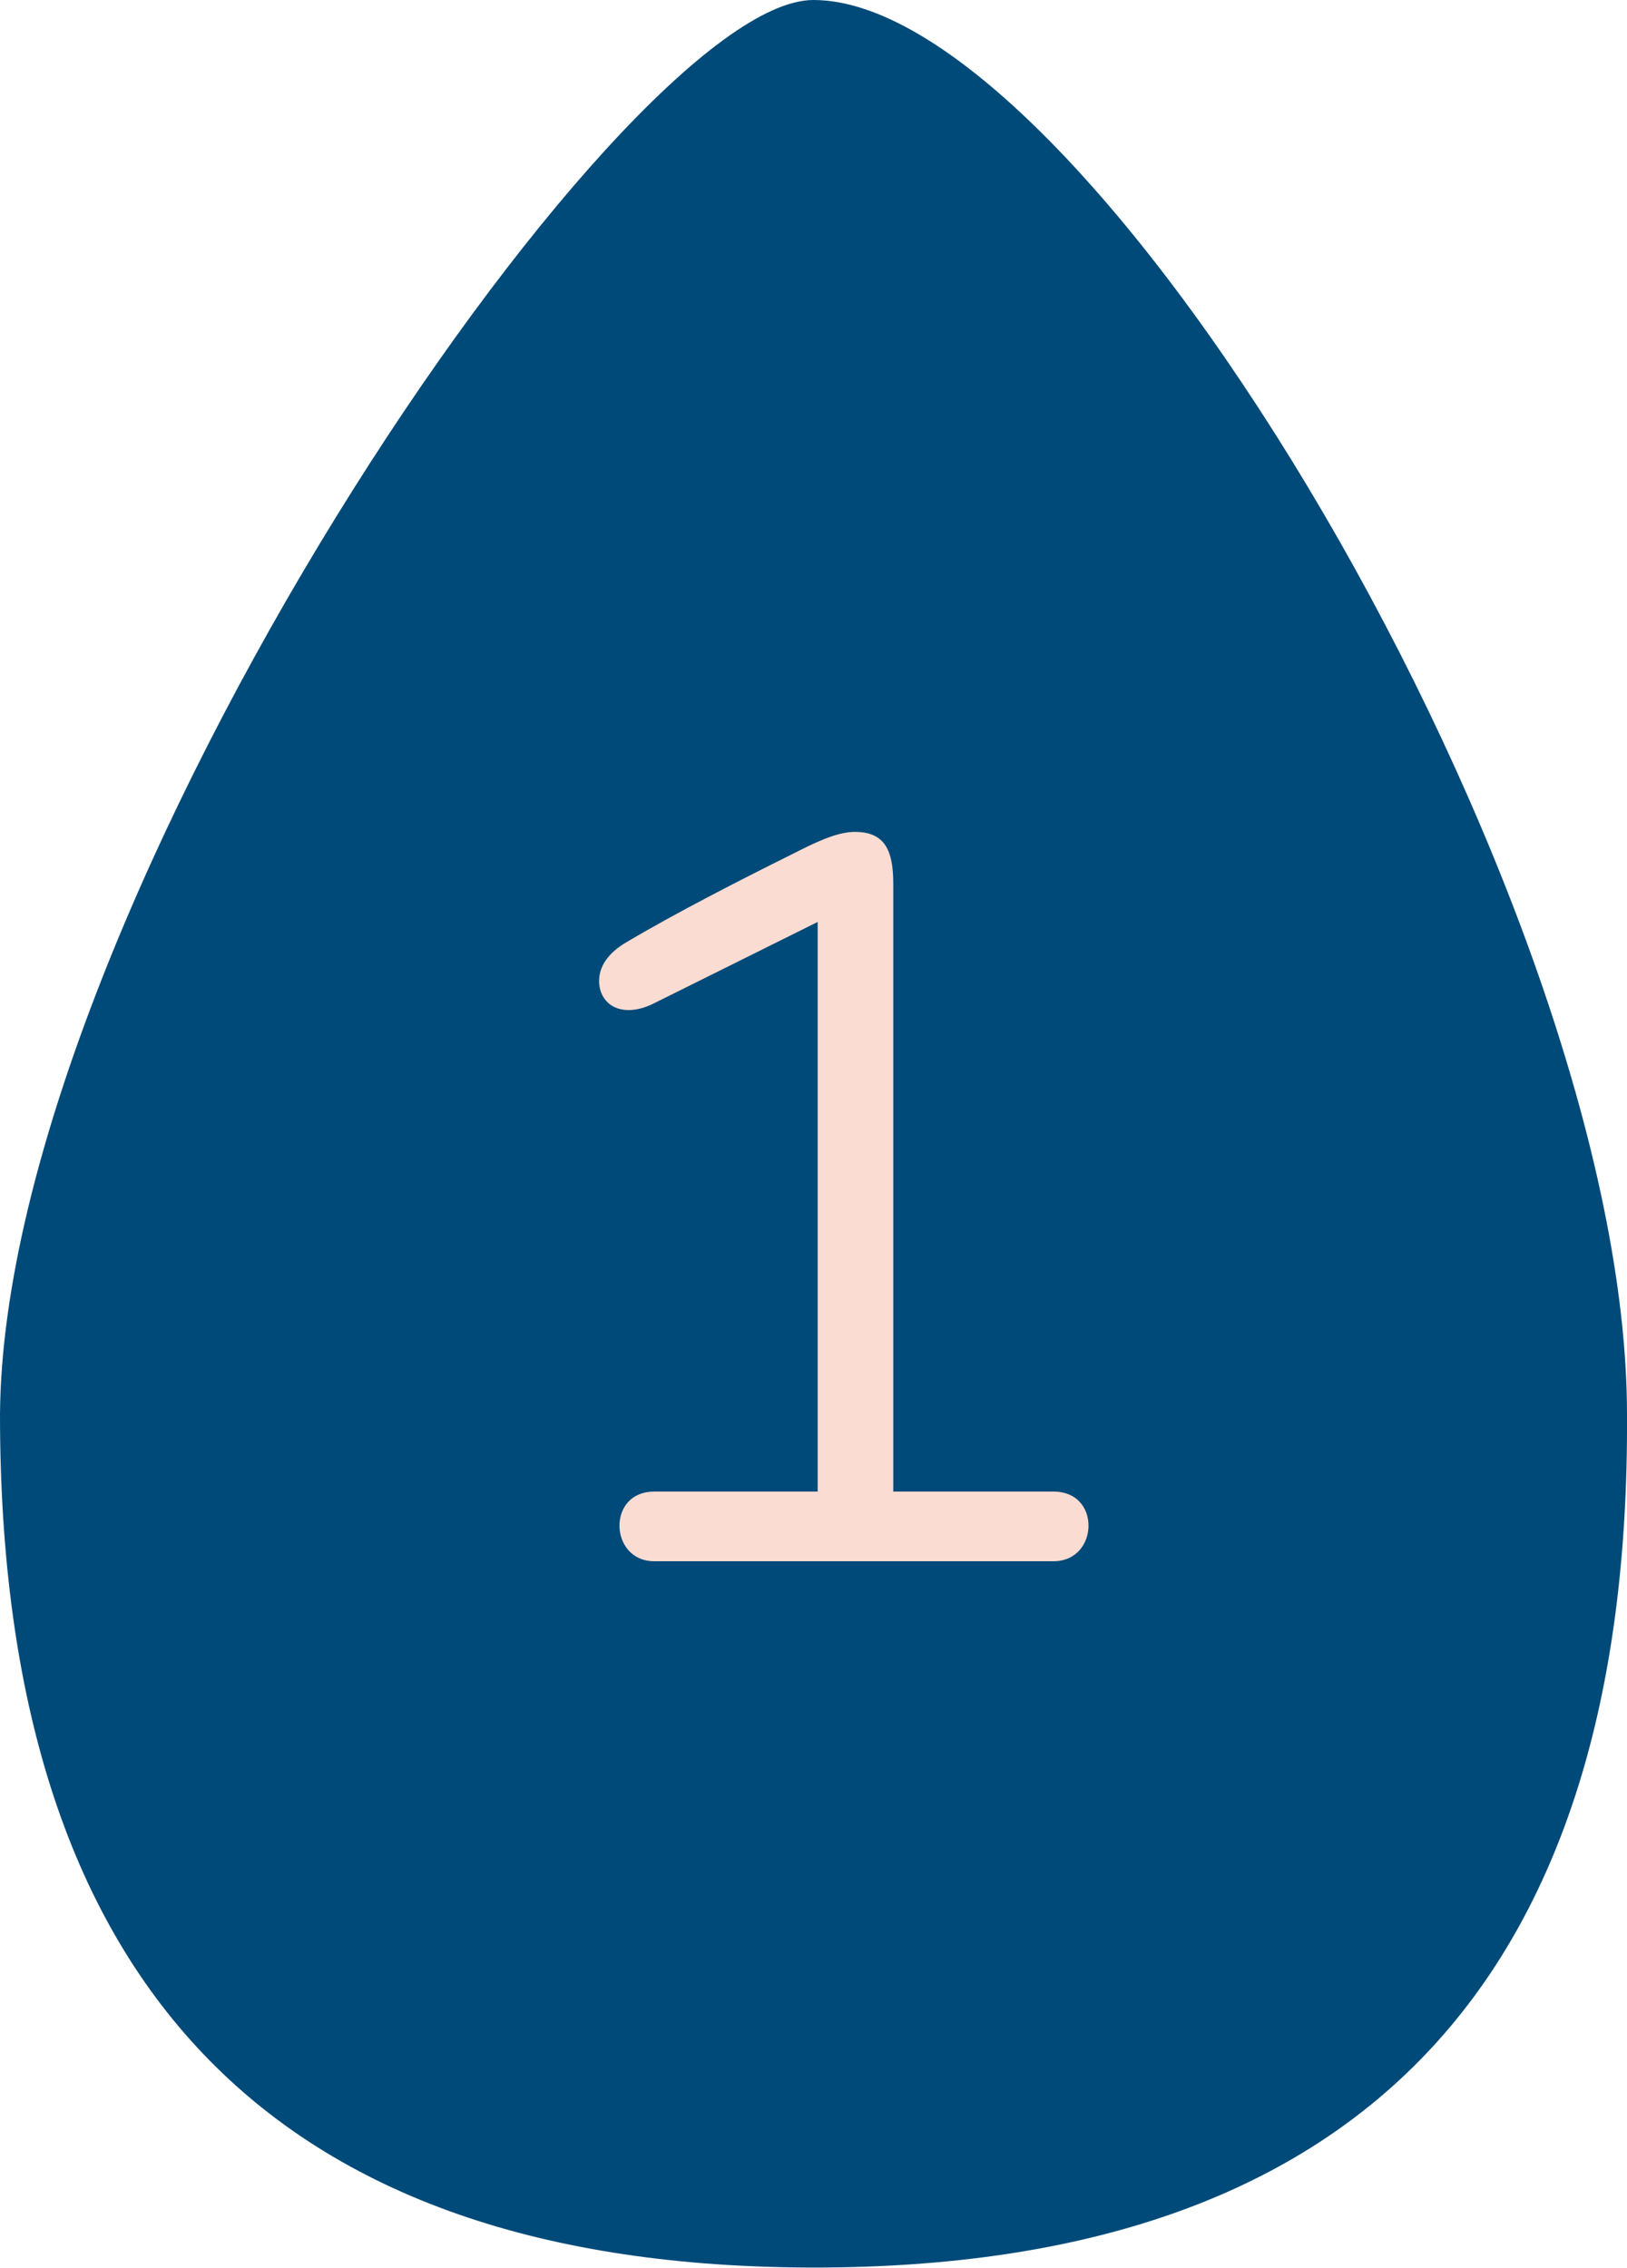
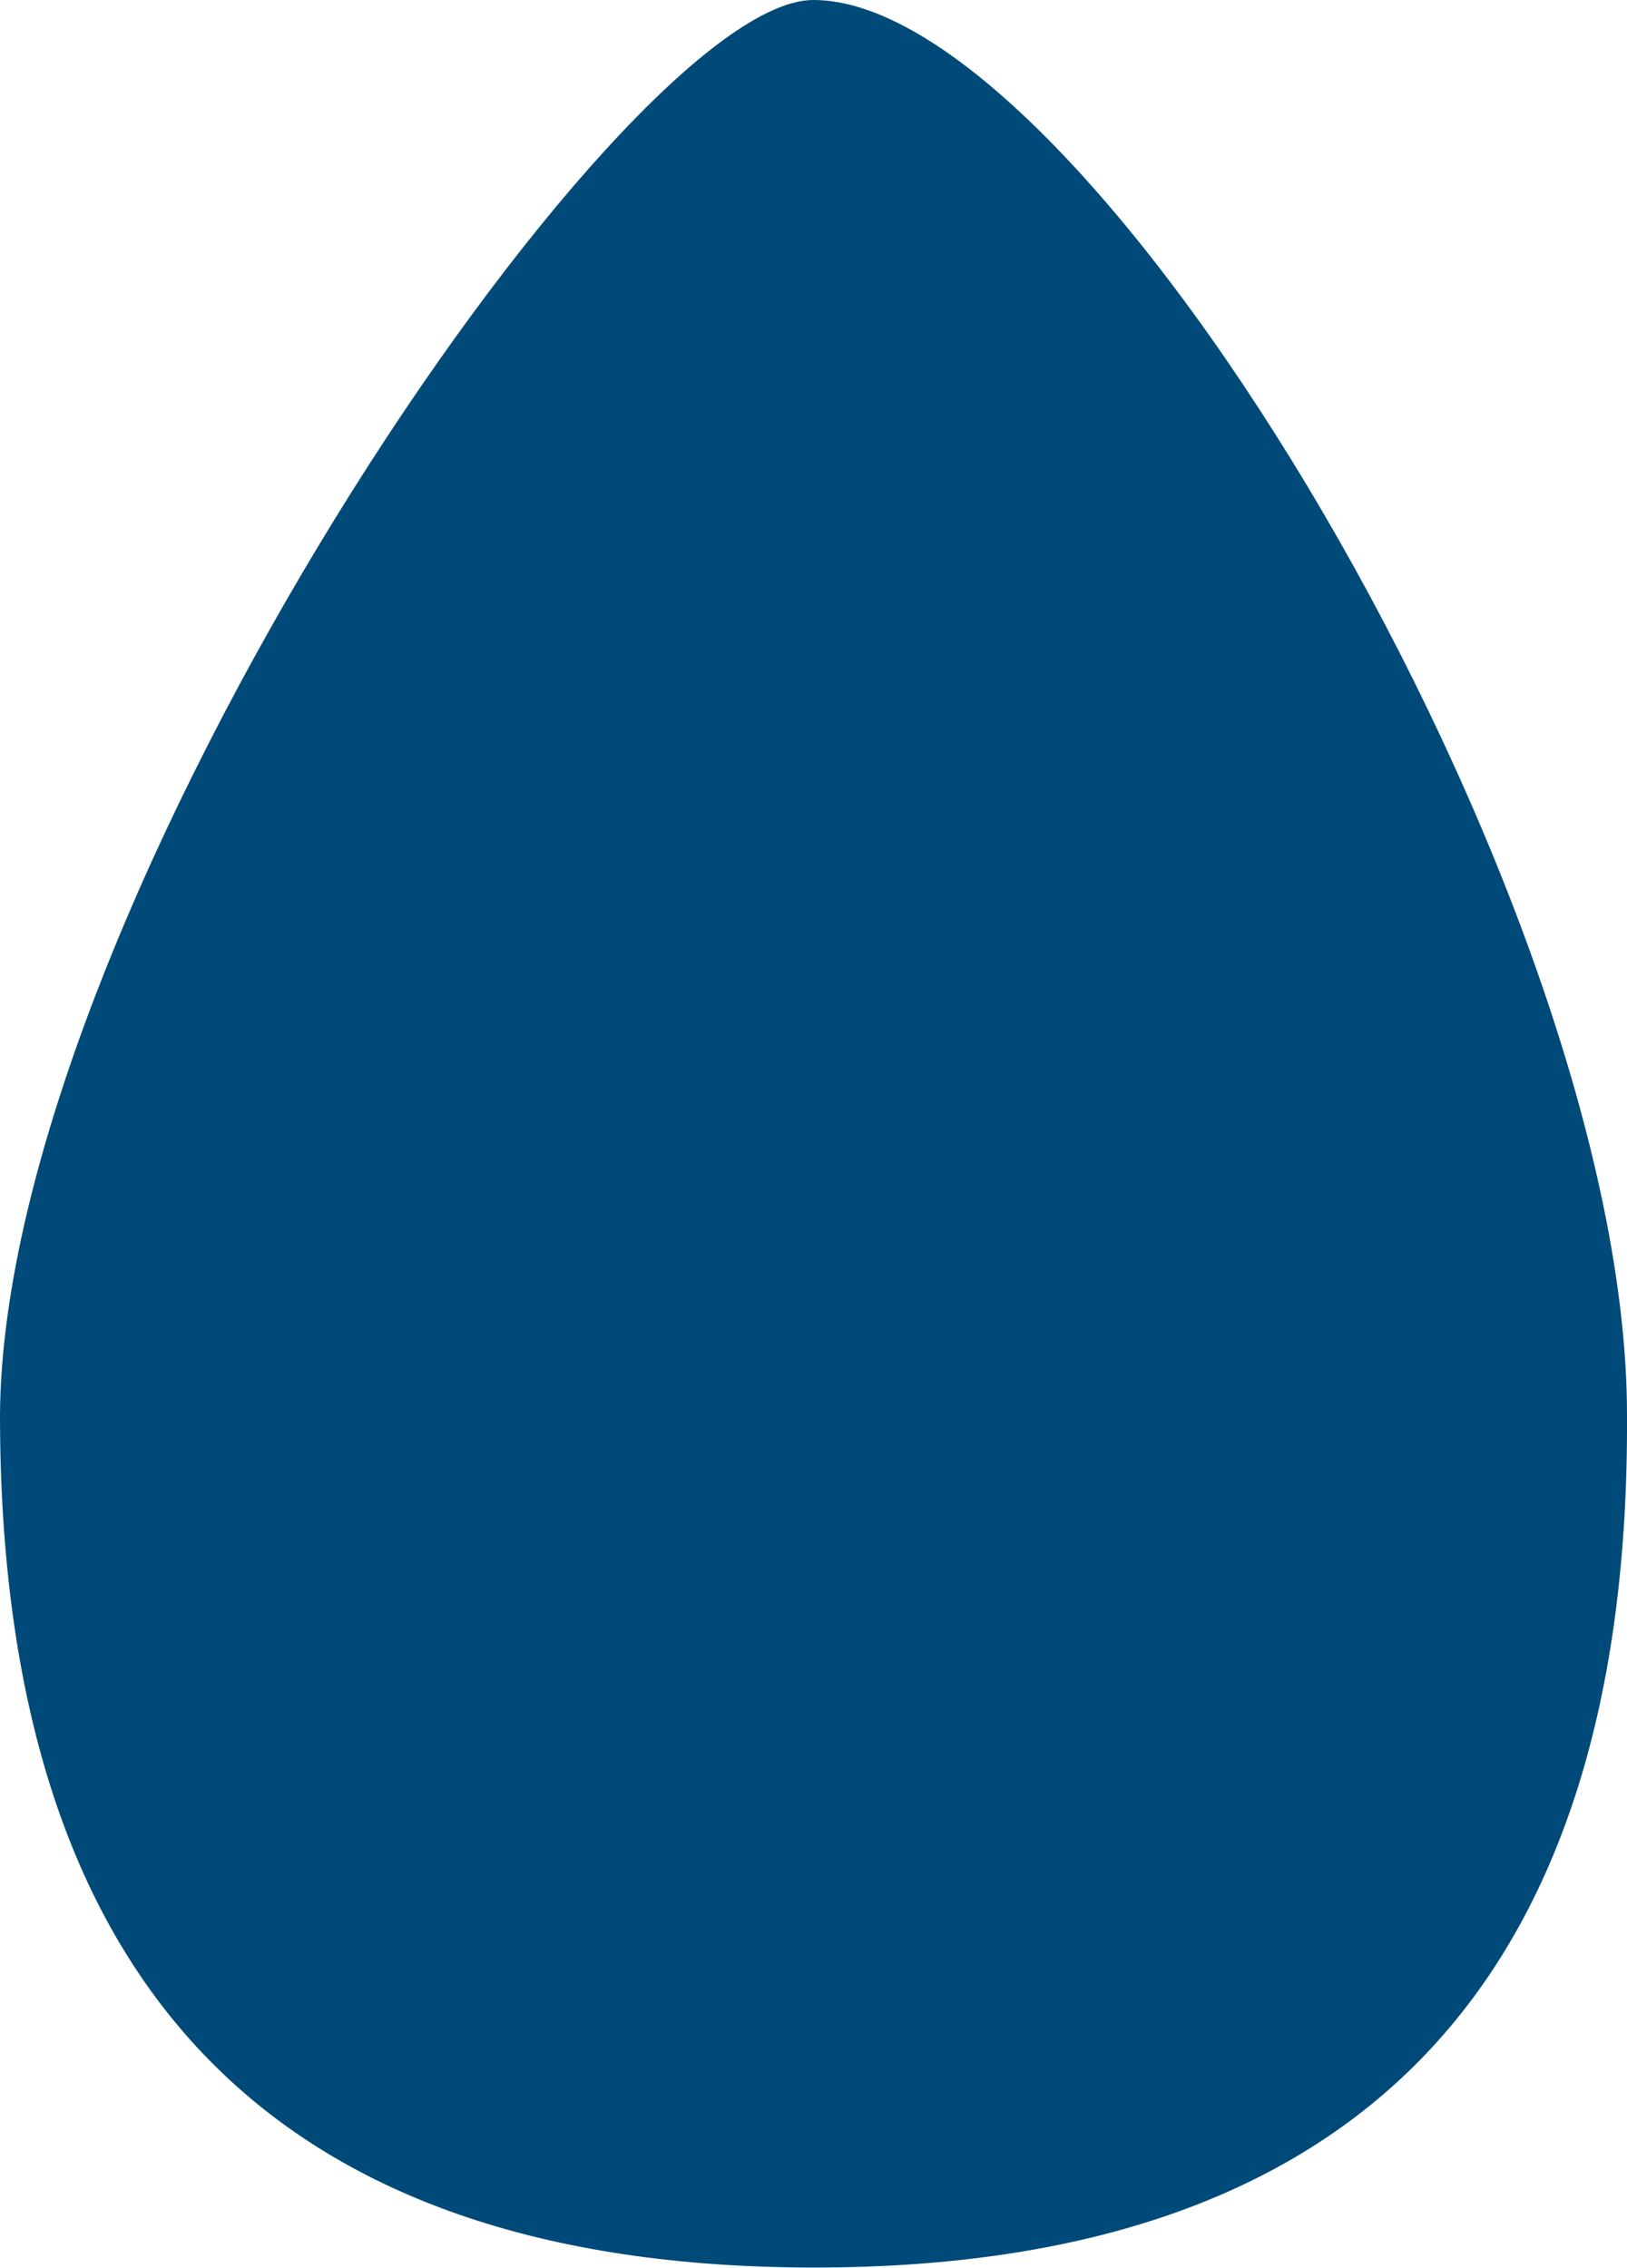
<svg xmlns="http://www.w3.org/2000/svg" width="99" height="138" viewBox="0 0 99 138" fill="none">
  <path d="M99 86.078C99 54.672 66.296 0 49.489 0C37.782 0 0.2 55.271 0 86.078C0 120.678 16.518 137.978 49.555 137.978C82.592 137.978 99.2 120.678 99 86.078Z" fill="#004A79" />
-   <path d="M49.754 90.76V56.1L39.814 61.04C39.194 61.36 38.614 61.48 38.154 61.46C37.054 61.42 36.454 60.62 36.454 59.7C36.454 58.84 36.954 58 38.174 57.3C41.214 55.5 45.174 53.48 48.154 52C49.494 51.32 50.874 50.62 52.014 50.62C53.854 50.62 54.354 51.76 54.354 53.78V90.76H64.094C65.534 90.76 66.234 91.76 66.234 92.84C66.234 93.88 65.534 95 64.094 95H39.814C38.394 95 37.694 93.88 37.694 92.84C37.694 91.76 38.394 90.76 39.814 90.76H49.754Z" fill="#FBDCD2" />
</svg>